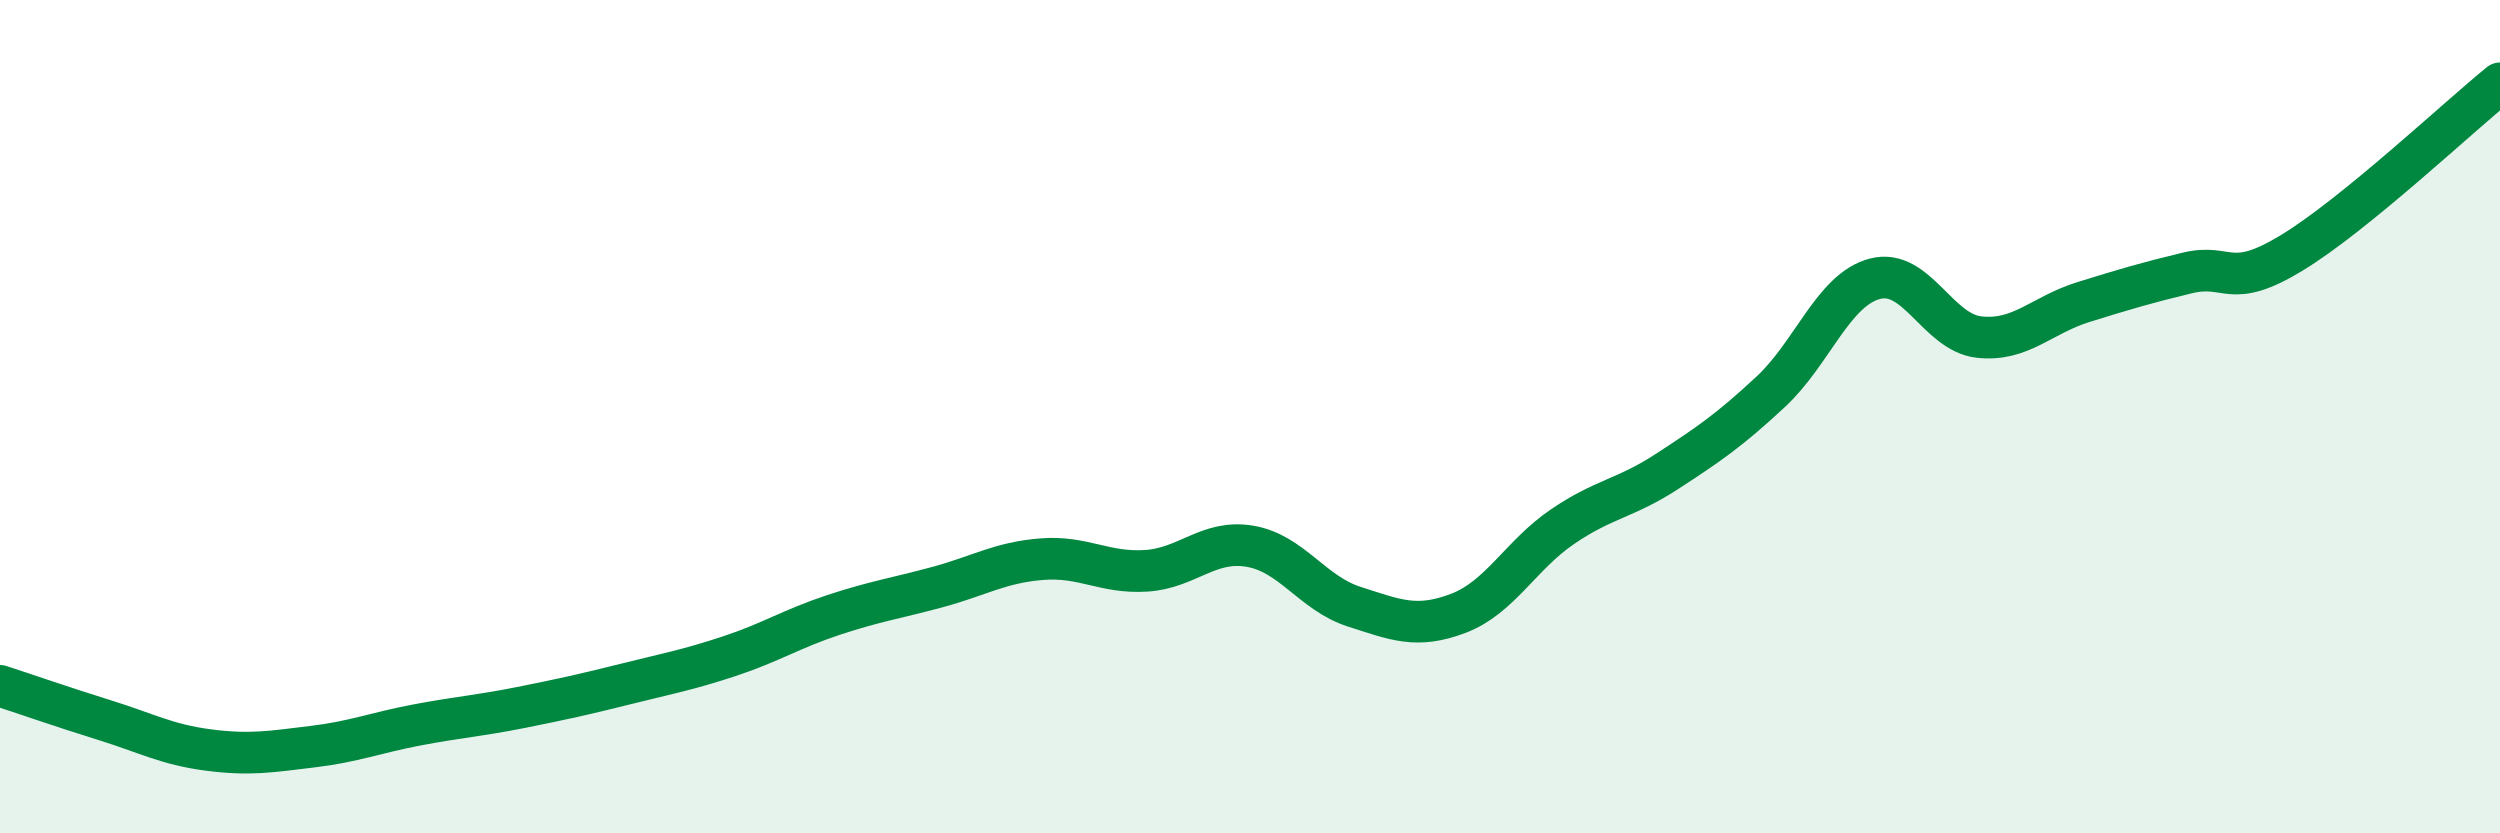
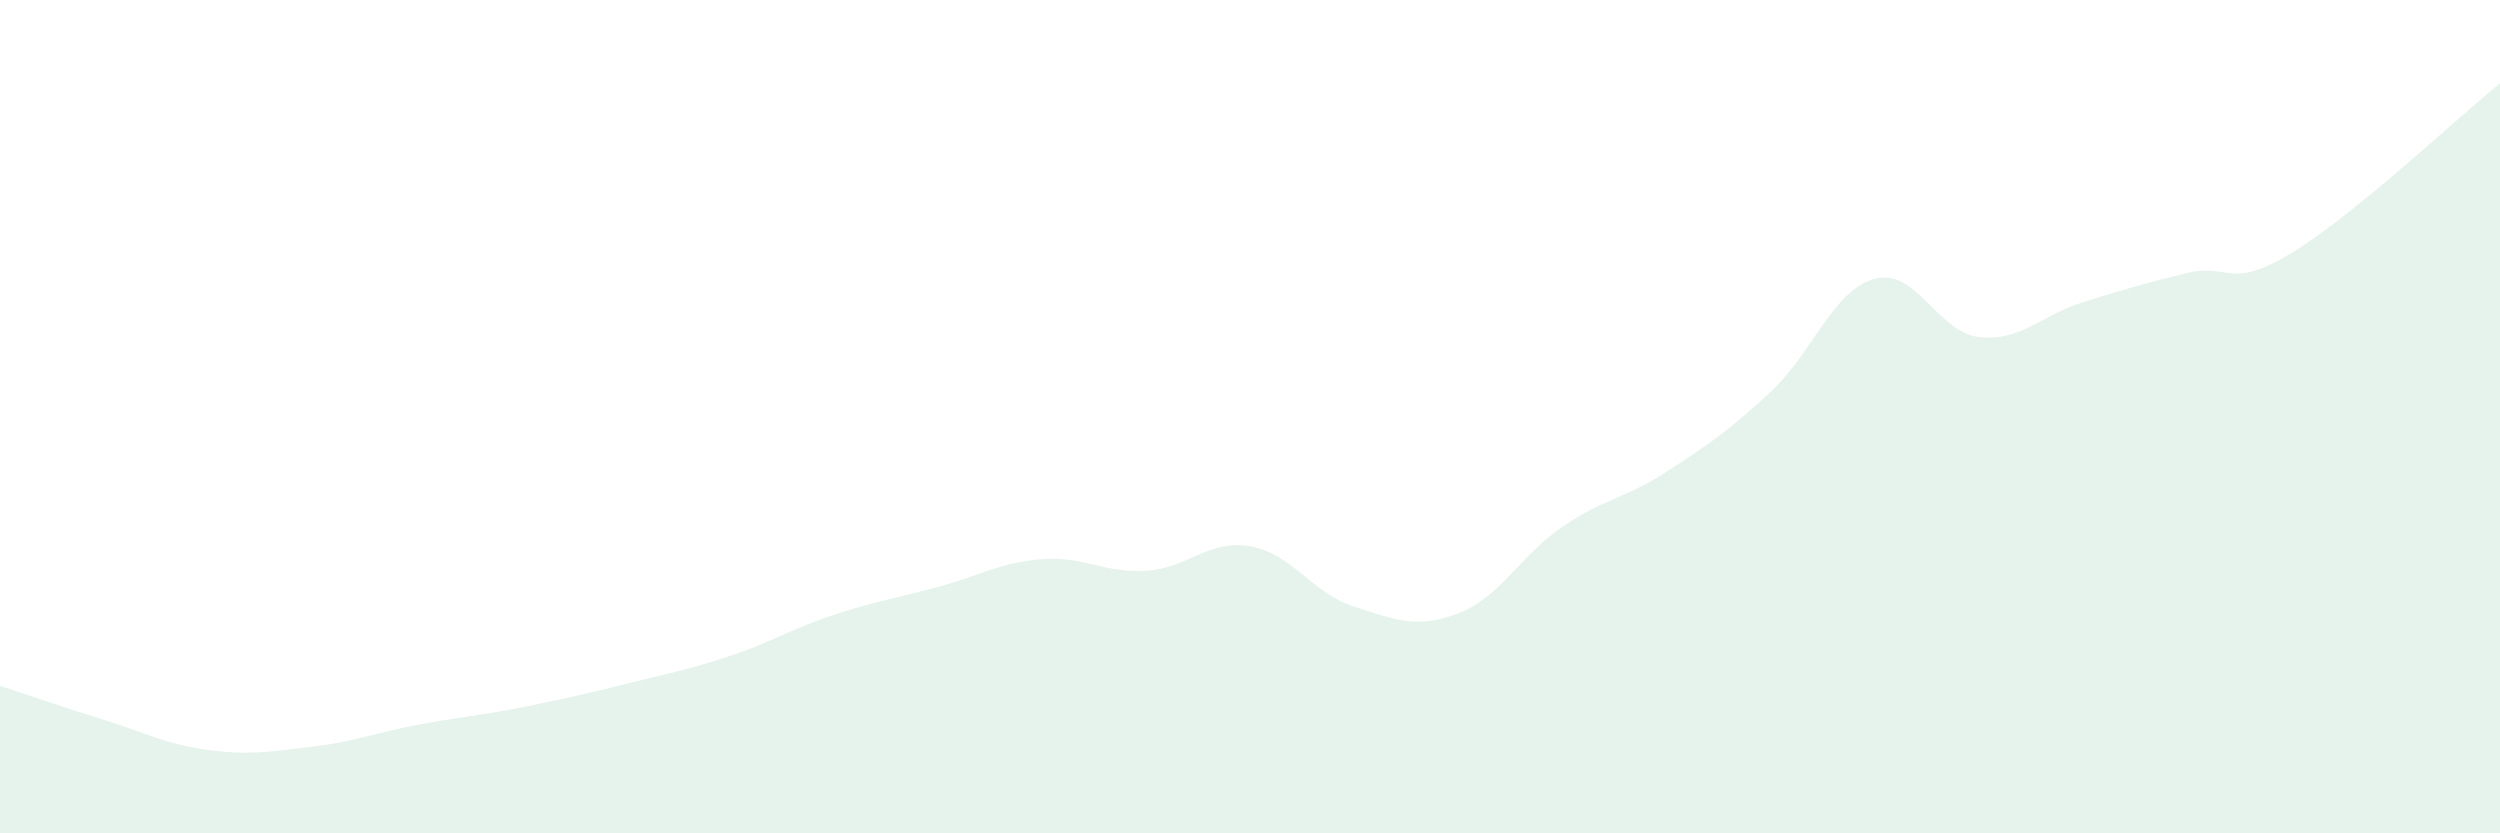
<svg xmlns="http://www.w3.org/2000/svg" width="60" height="20" viewBox="0 0 60 20">
  <path d="M 0,16.46 C 0.5,16.62 1.5,16.97 2.5,17.28 C 3.5,17.59 4,17.87 5,18 C 6,18.13 6.5,18.04 7.5,17.92 C 8.5,17.8 9,17.59 10,17.4 C 11,17.21 11.5,17.18 12.5,16.98 C 13.5,16.78 14,16.67 15,16.42 C 16,16.17 16.5,16.08 17.5,15.75 C 18.5,15.42 19,15.09 20,14.76 C 21,14.43 21.5,14.36 22.5,14.09 C 23.5,13.82 24,13.5 25,13.42 C 26,13.34 26.5,13.76 27.5,13.7 C 28.5,13.64 29,12.94 30,13.11 C 31,13.28 31.5,14.24 32.5,14.56 C 33.5,14.88 34,15.1 35,14.72 C 36,14.34 36.5,13.32 37.5,12.64 C 38.5,11.96 39,11.97 40,11.32 C 41,10.67 41.5,10.33 42.5,9.4 C 43.5,8.47 44,6.95 45,6.69 C 46,6.43 46.5,7.98 47.5,8.09 C 48.5,8.2 49,7.56 50,7.25 C 51,6.94 51.5,6.79 52.5,6.55 C 53.5,6.31 53.5,6.98 55,6.07 C 56.5,5.16 59,2.81 60,2L60 20L0 20Z" fill="#008740" opacity="0.1" stroke-linecap="round" stroke-linejoin="round" />
-   <path d="M 0,16.46 C 0.5,16.62 1.5,16.97 2.5,17.28 C 3.5,17.59 4,17.87 5,18 C 6,18.13 6.5,18.04 7.5,17.92 C 8.5,17.8 9,17.59 10,17.4 C 11,17.21 11.5,17.18 12.5,16.98 C 13.5,16.78 14,16.67 15,16.42 C 16,16.17 16.5,16.08 17.5,15.75 C 18.5,15.42 19,15.09 20,14.76 C 21,14.43 21.5,14.36 22.5,14.09 C 23.5,13.82 24,13.5 25,13.42 C 26,13.34 26.5,13.76 27.5,13.7 C 28.5,13.64 29,12.94 30,13.11 C 31,13.28 31.5,14.24 32.5,14.56 C 33.5,14.88 34,15.1 35,14.72 C 36,14.34 36.5,13.32 37.5,12.64 C 38.5,11.96 39,11.97 40,11.32 C 41,10.67 41.5,10.33 42.5,9.4 C 43.5,8.47 44,6.95 45,6.69 C 46,6.43 46.5,7.98 47.5,8.09 C 48.5,8.2 49,7.56 50,7.25 C 51,6.94 51.5,6.79 52.5,6.55 C 53.5,6.31 53.5,6.98 55,6.07 C 56.5,5.16 59,2.81 60,2" stroke="#008740" stroke-width="1" fill="none" stroke-linecap="round" stroke-linejoin="round" />
</svg>